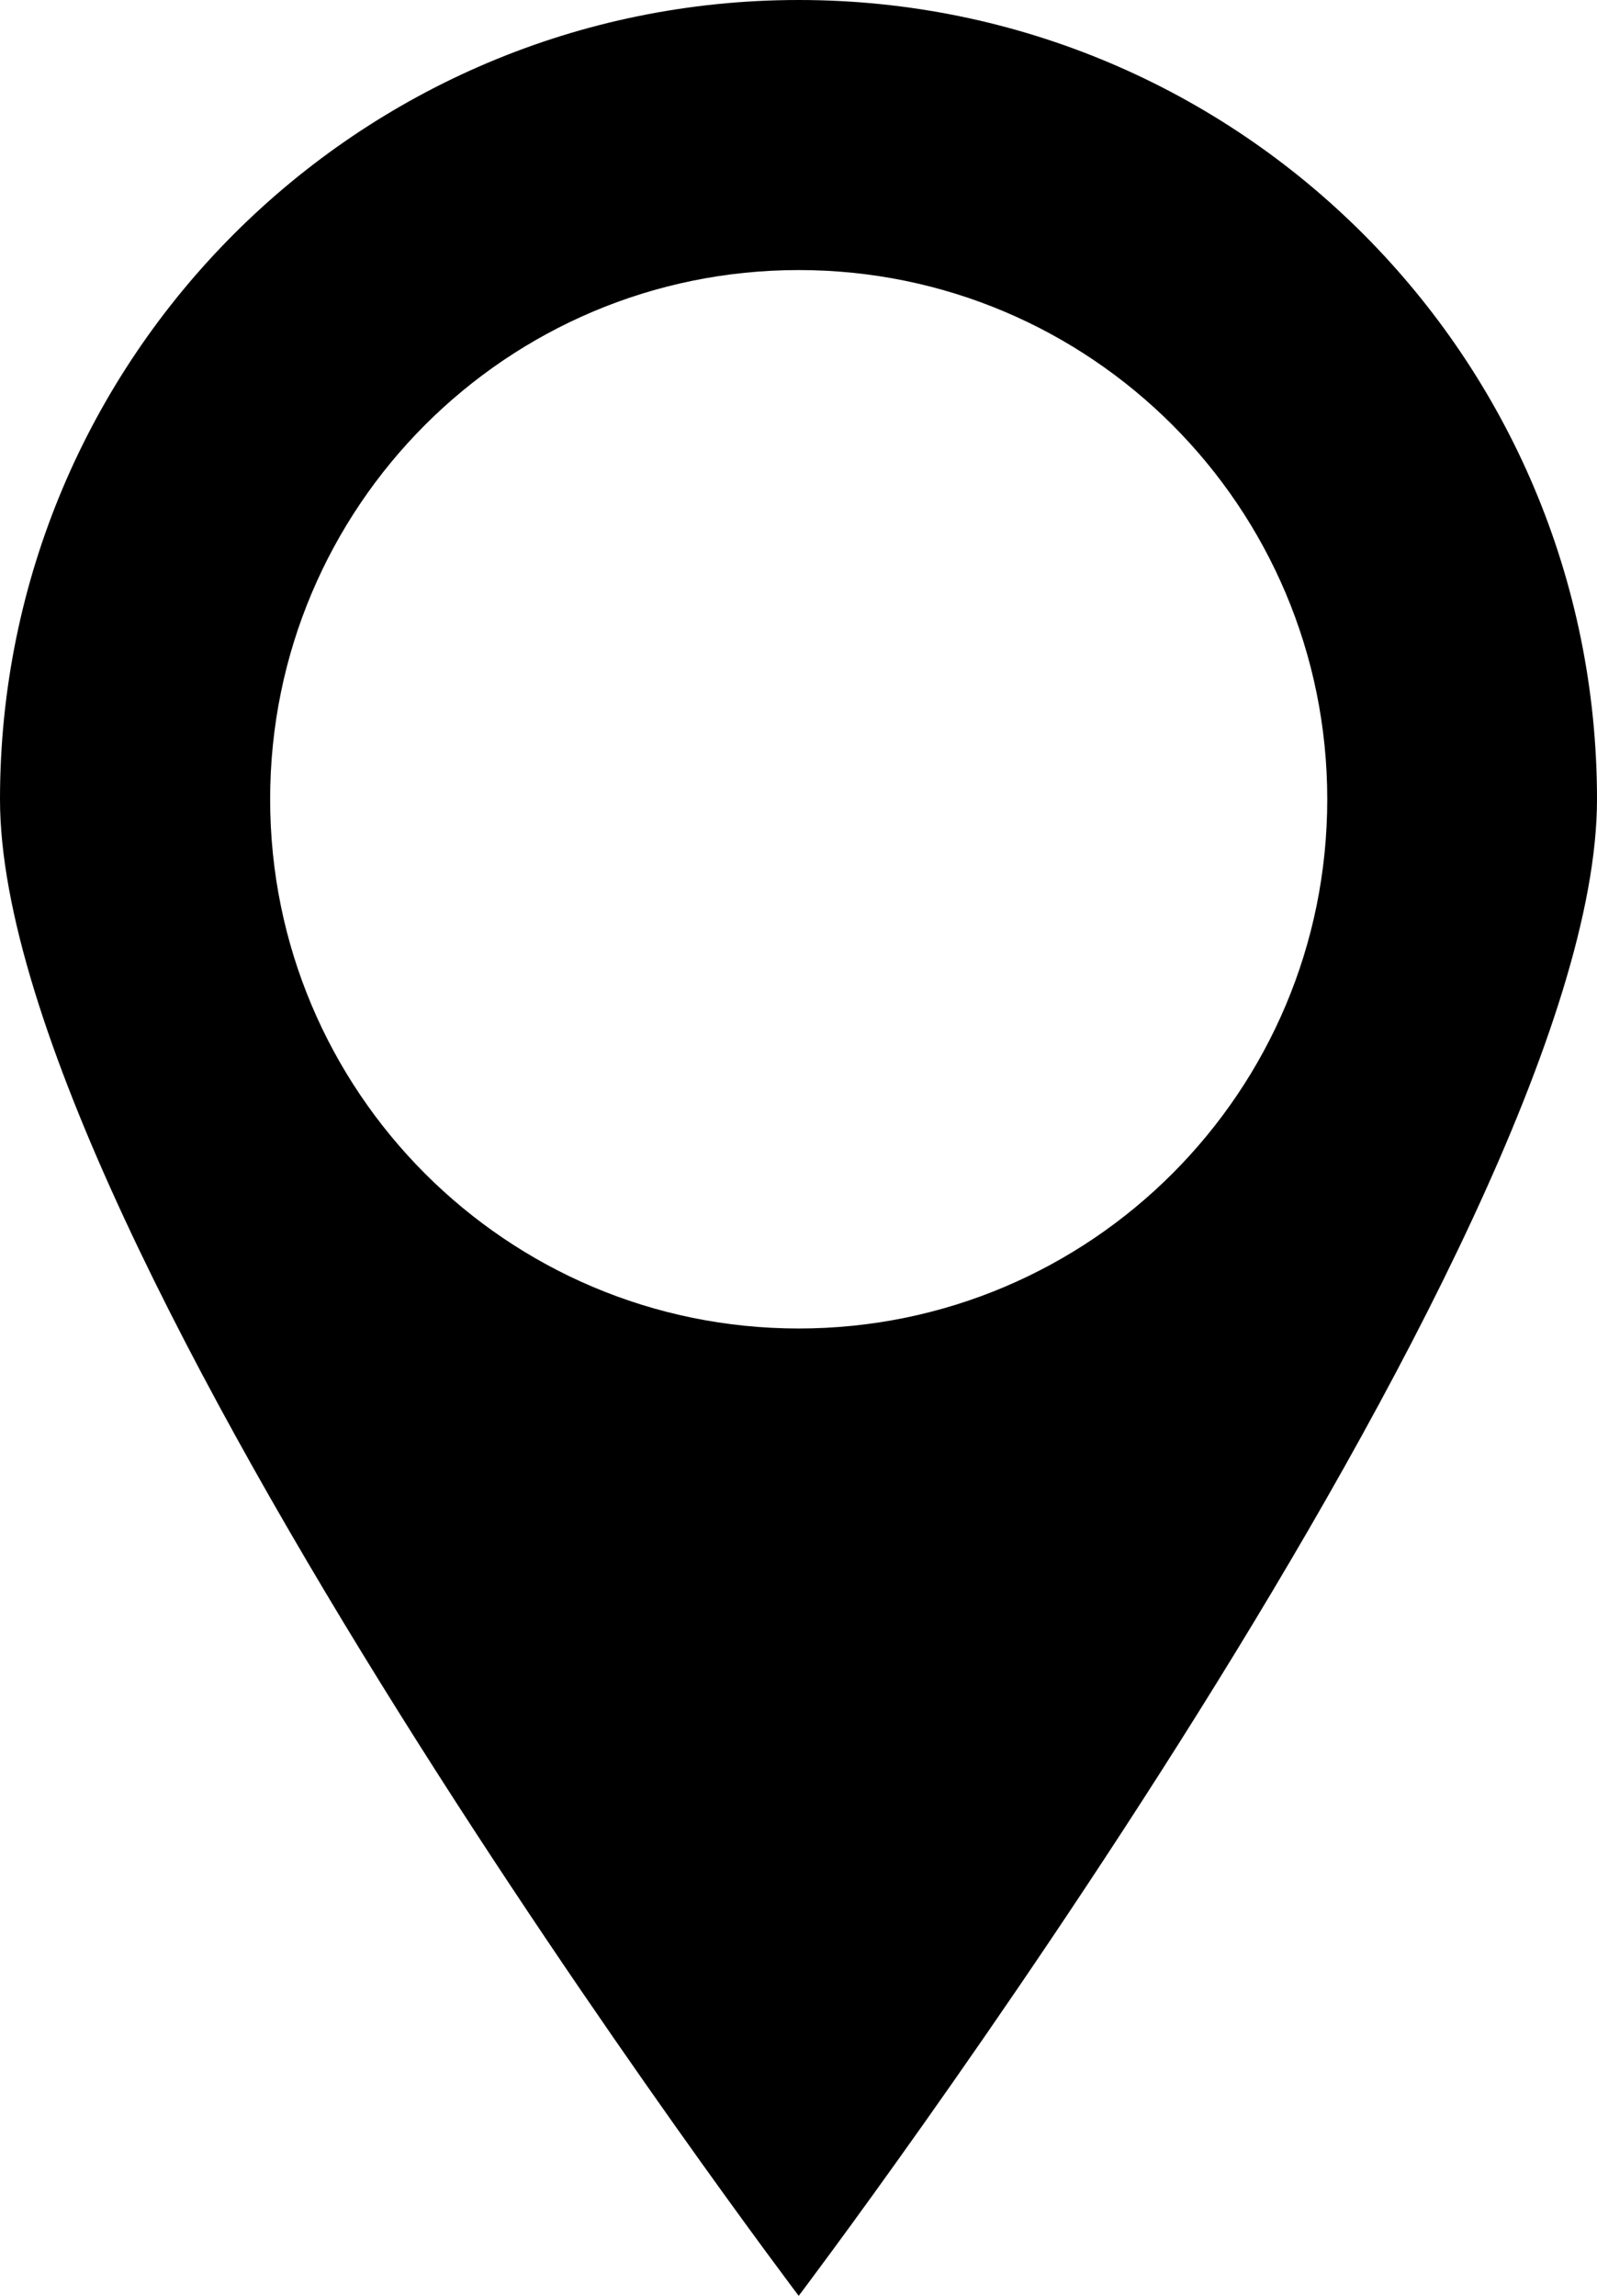
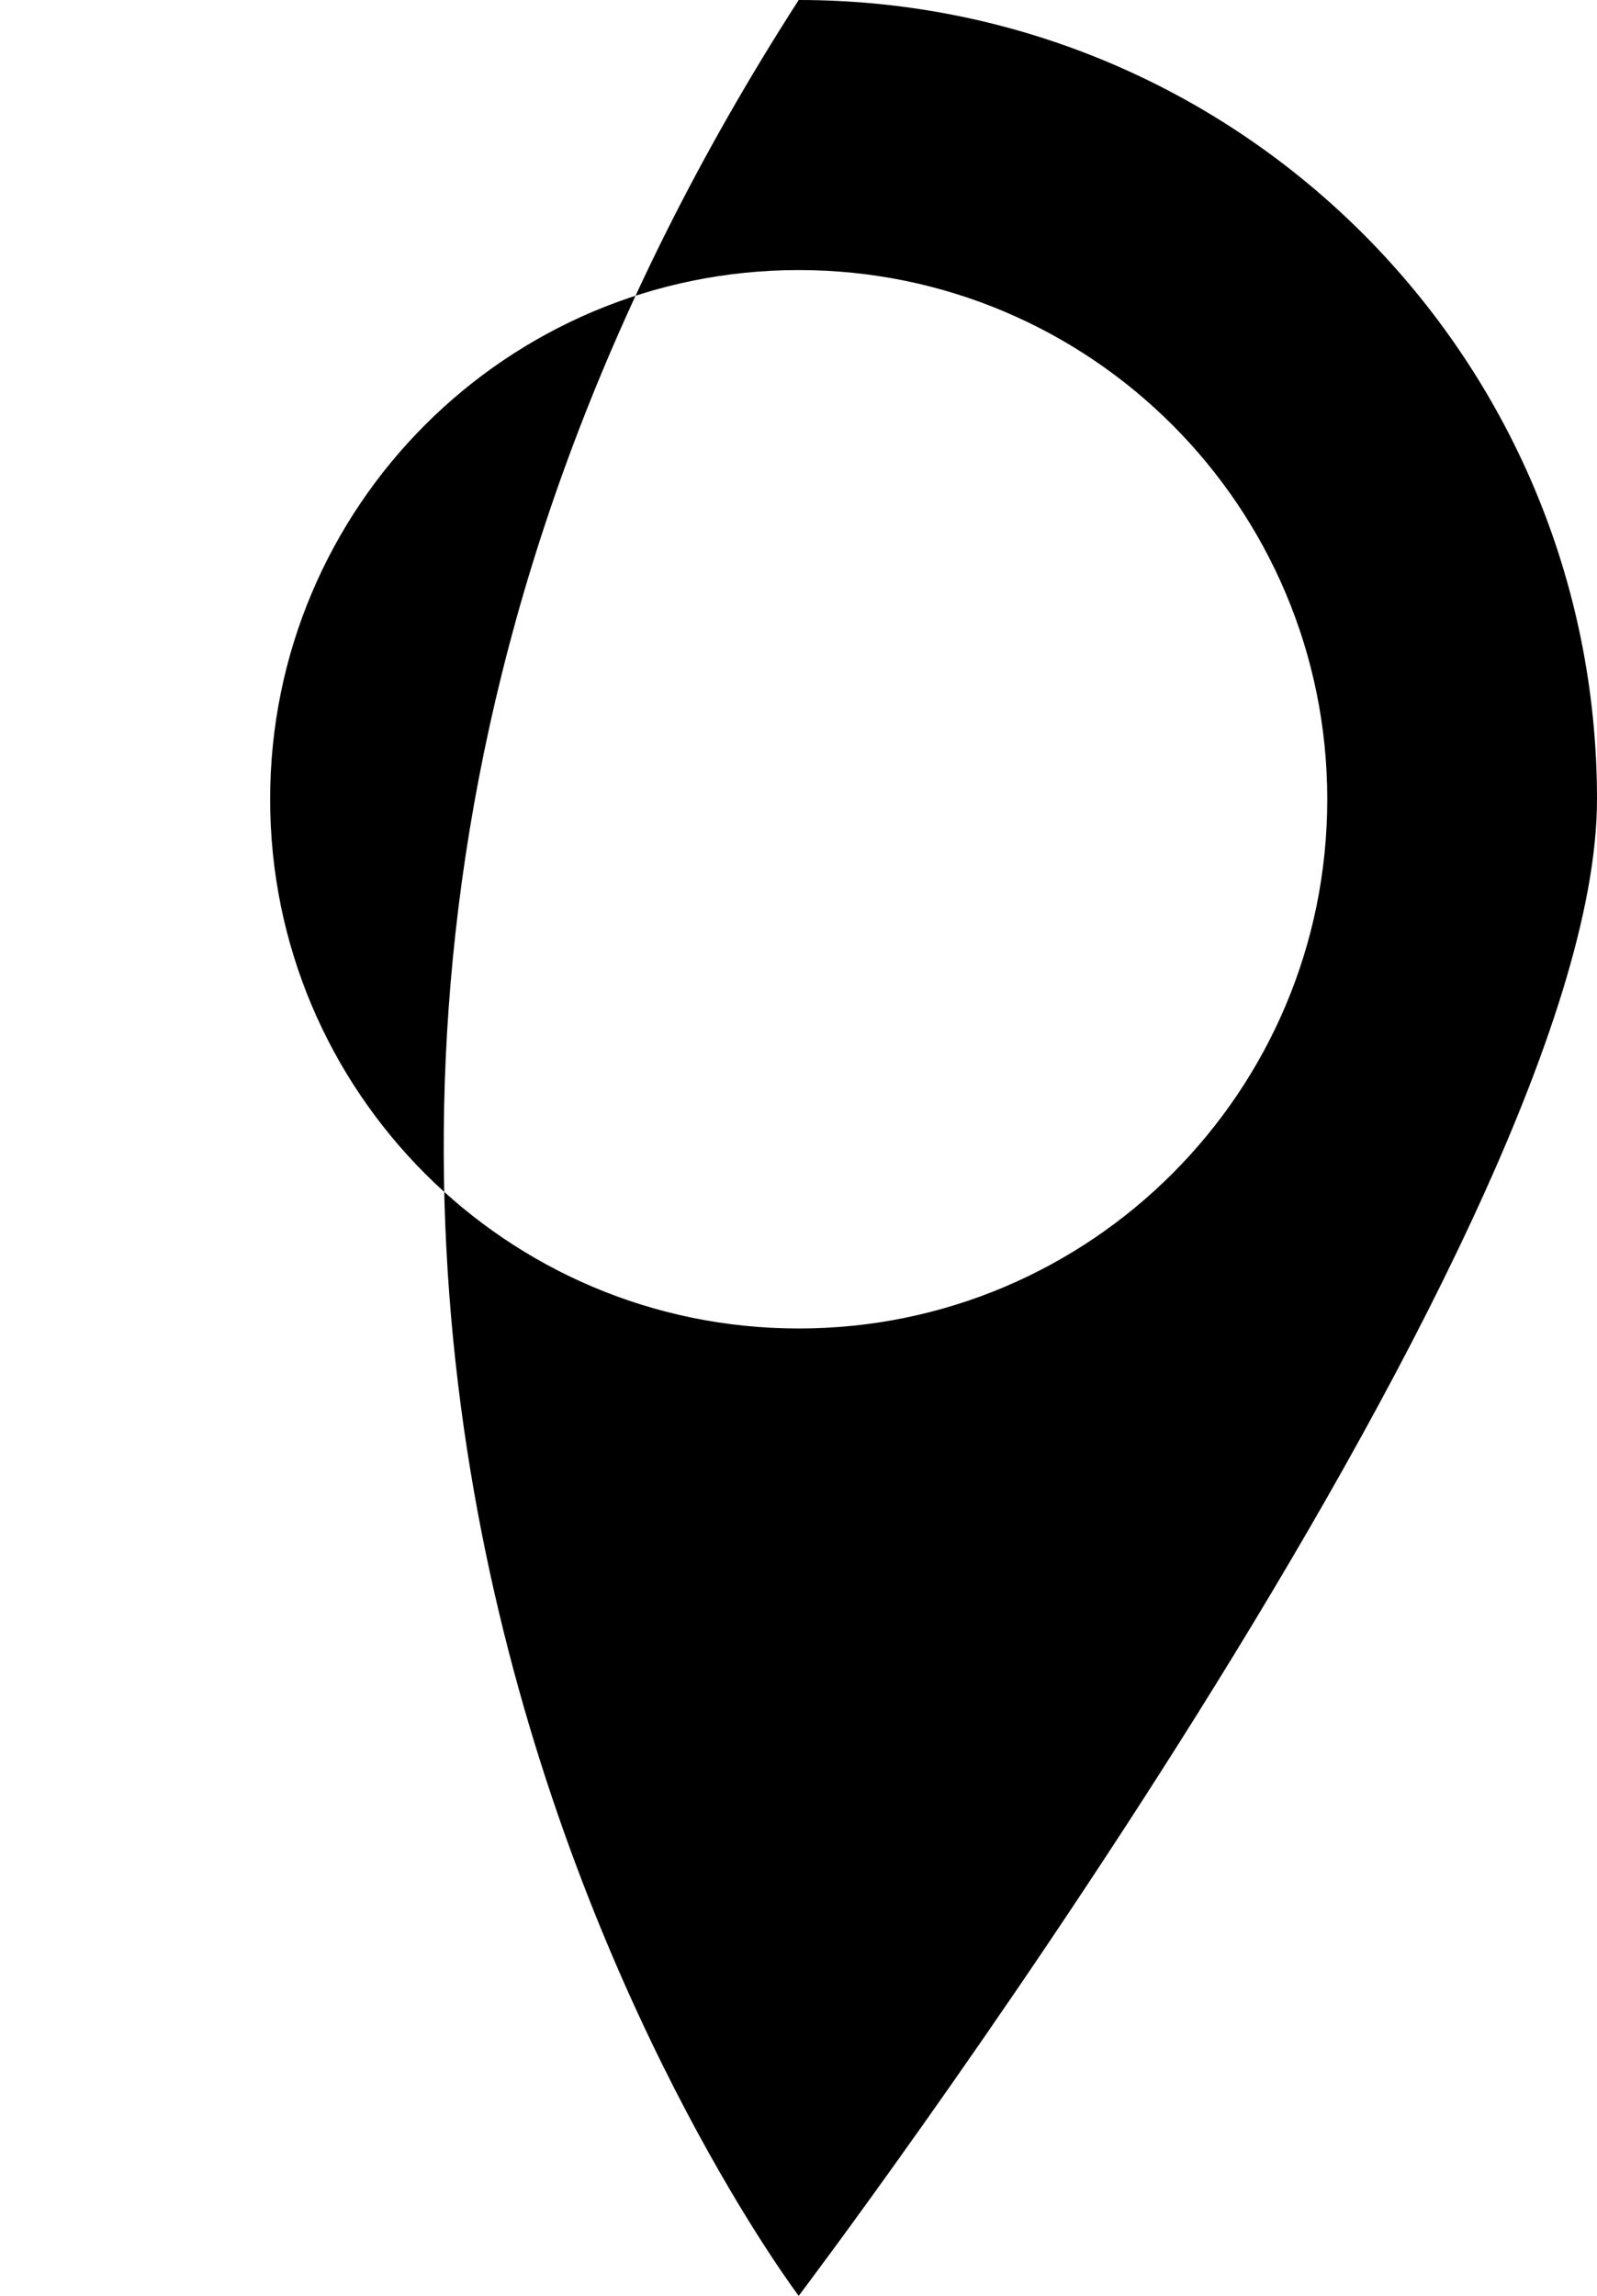
<svg xmlns="http://www.w3.org/2000/svg" width="32" height="46" viewBox="0 0 32 46" fill="none">
-   <path d="M16.004 -0C7.165 -0 0 7.165 0 16.015C0 24.864 16.004 46 16.004 46C16.004 46 32 24.864 32 16.015C32 7.165 24.843 -0 16.004 -0ZM16.004 26.618C10.153 26.618 5.413 21.872 5.413 16.015C5.413 10.157 10.153 5.411 16.004 5.411C21.855 5.411 26.595 10.157 26.595 16.015C26.595 21.872 21.855 26.618 16.004 26.618Z" fill="black" />
+   <path d="M16.004 -0C0 24.864 16.004 46 16.004 46C16.004 46 32 24.864 32 16.015C32 7.165 24.843 -0 16.004 -0ZM16.004 26.618C10.153 26.618 5.413 21.872 5.413 16.015C5.413 10.157 10.153 5.411 16.004 5.411C21.855 5.411 26.595 10.157 26.595 16.015C26.595 21.872 21.855 26.618 16.004 26.618Z" fill="black" />
</svg>